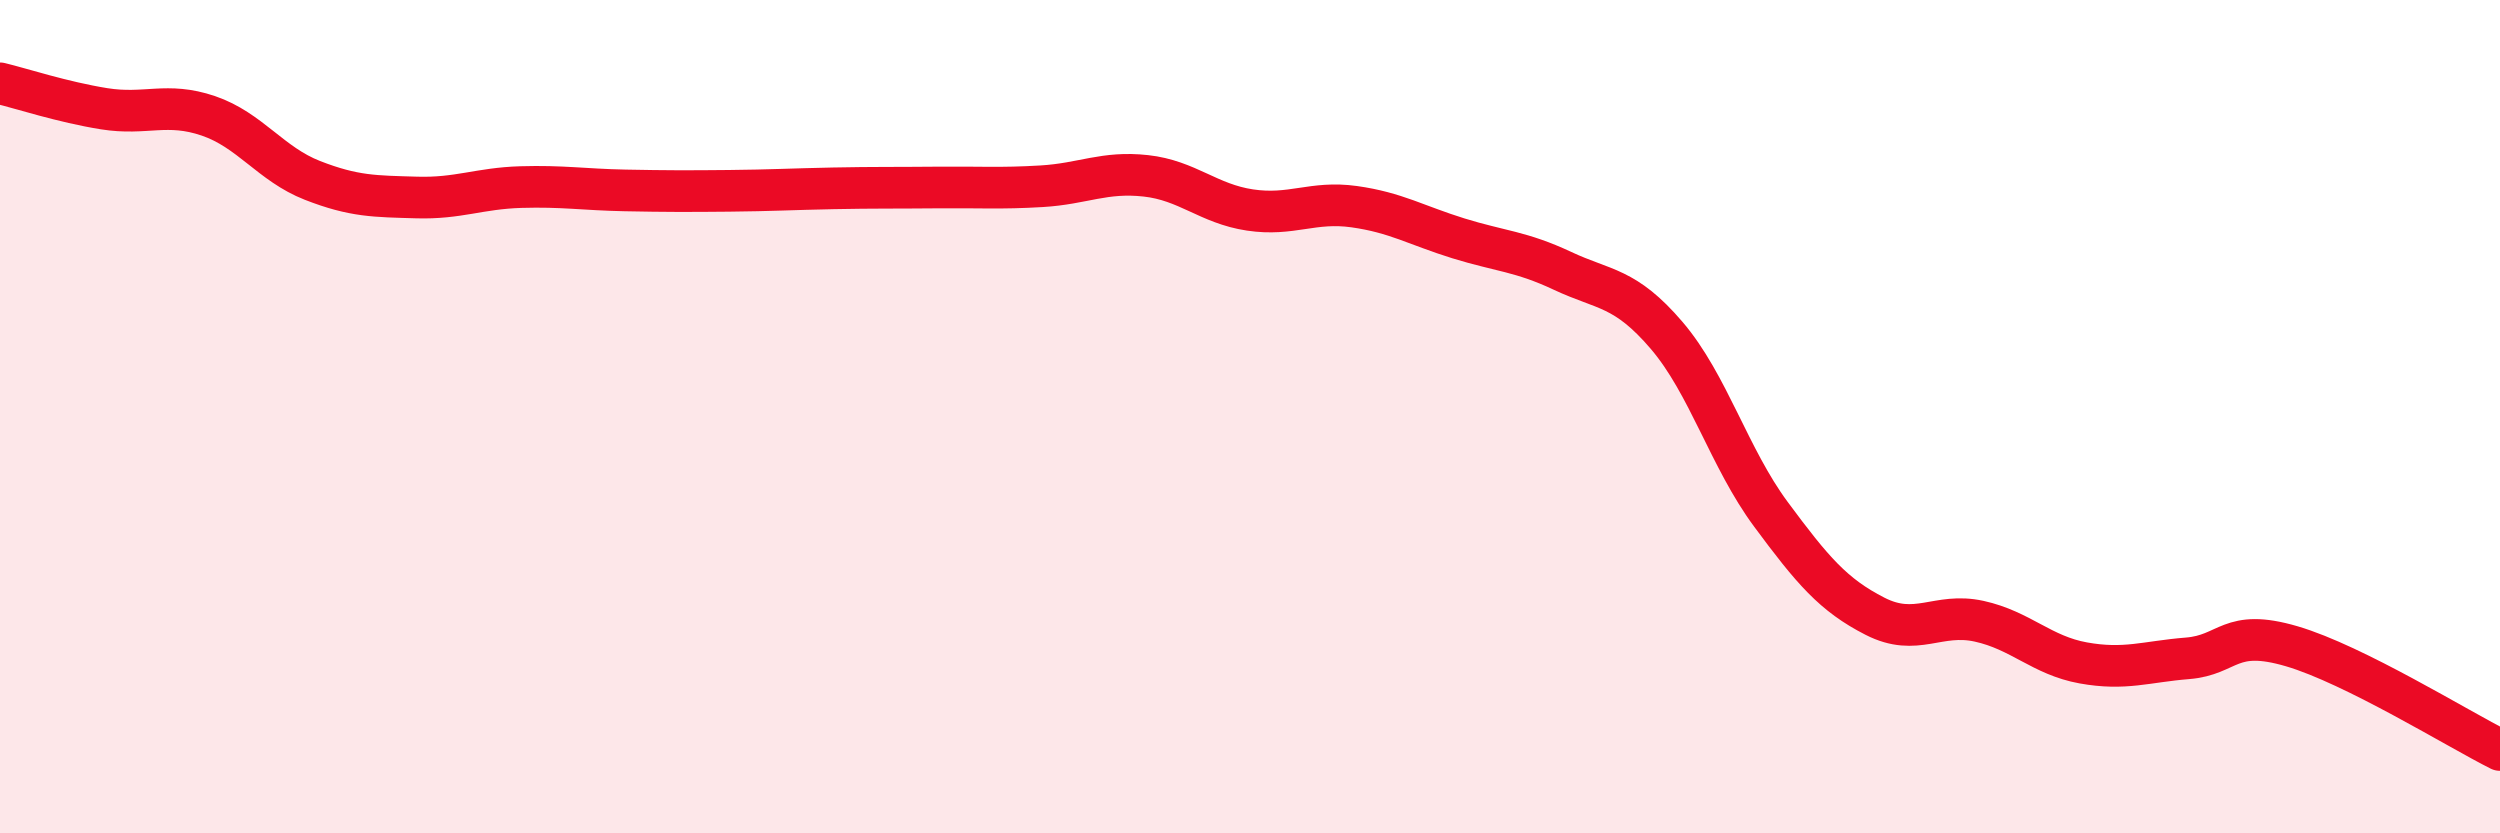
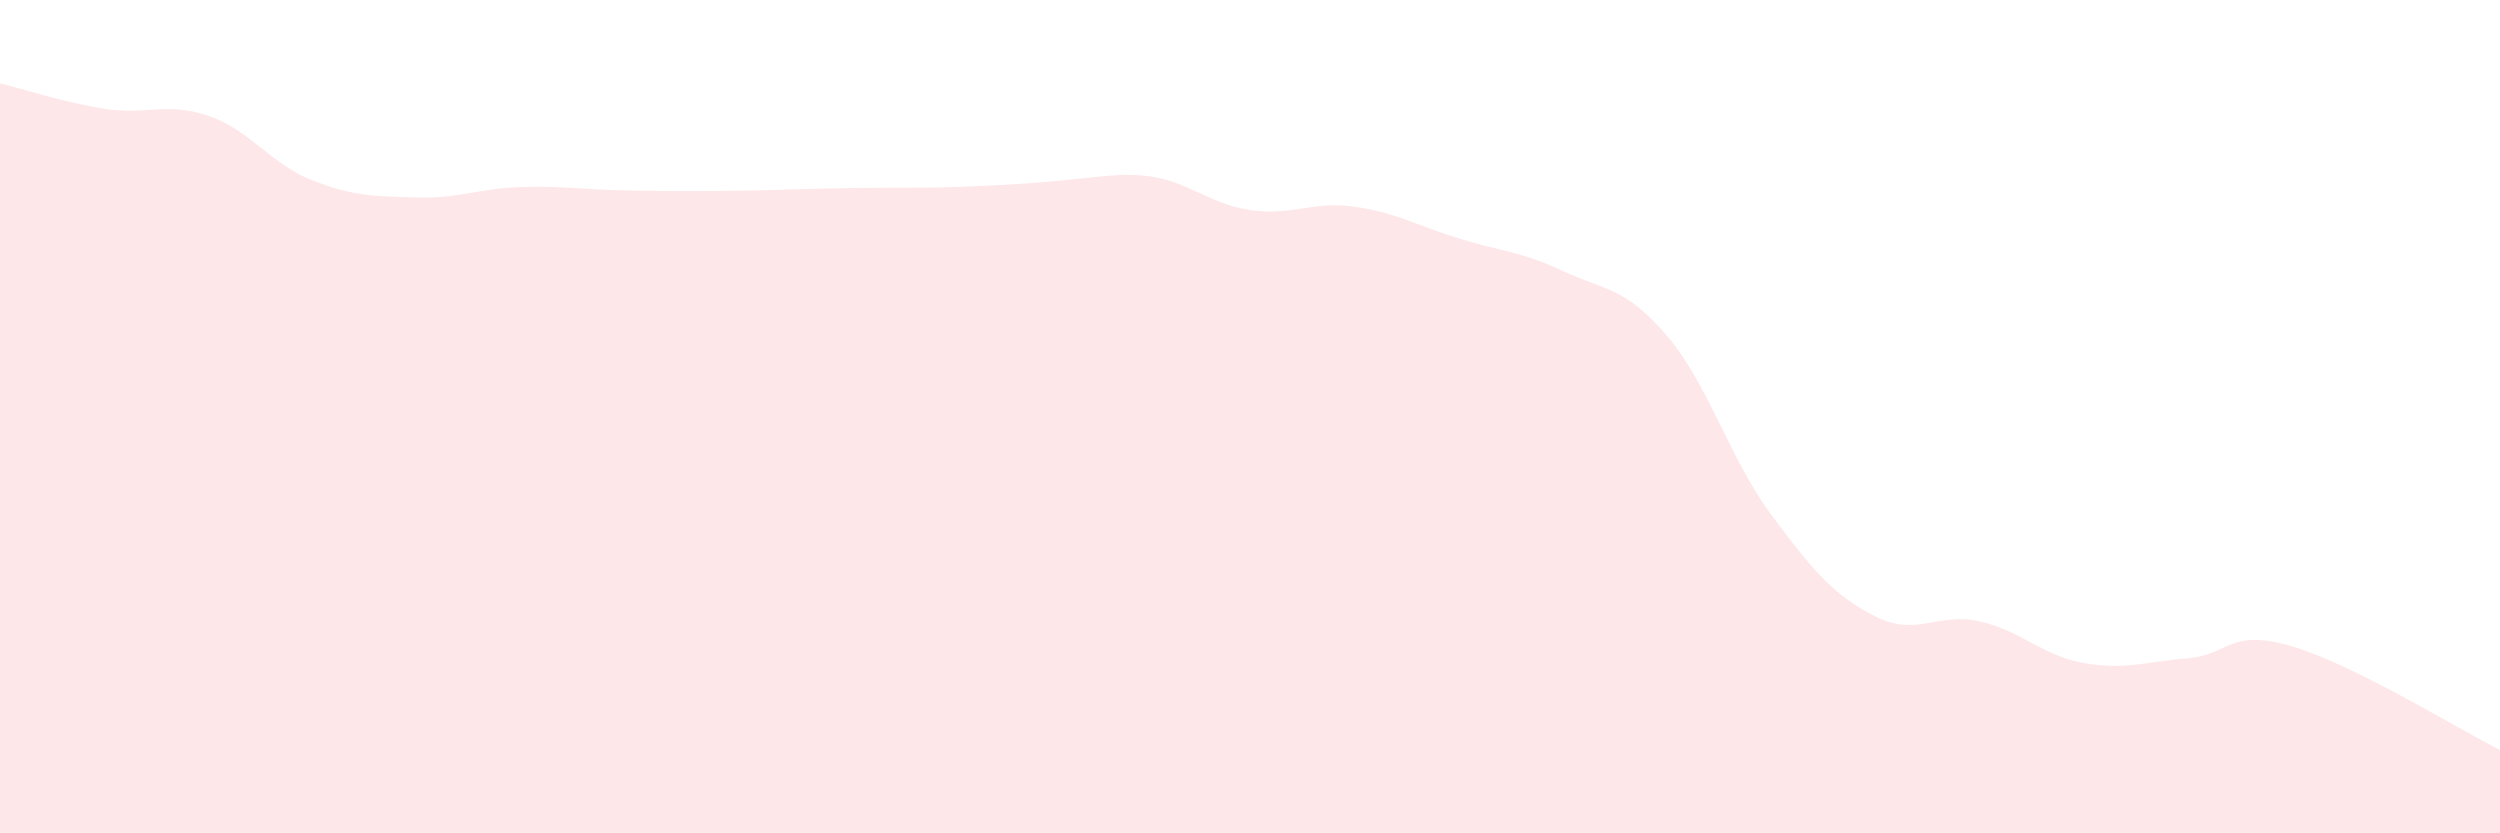
<svg xmlns="http://www.w3.org/2000/svg" width="60" height="20" viewBox="0 0 60 20">
-   <path d="M 0,2 C 0.5,2.12 1.5,2.45 2.5,2.61 C 3.5,2.77 4,2.44 5,2.78 C 6,3.12 6.5,3.94 7.5,4.33 C 8.5,4.72 9,4.71 10,4.74 C 11,4.77 11.5,4.52 12.5,4.49 C 13.5,4.46 14,4.55 15,4.57 C 16,4.59 16.5,4.59 17.5,4.58 C 18.5,4.57 19,4.54 20,4.52 C 21,4.5 21.5,4.51 22.5,4.5 C 23.5,4.49 24,4.53 25,4.47 C 26,4.41 26.5,4.11 27.5,4.22 C 28.5,4.33 29,4.89 30,5.04 C 31,5.19 31.5,4.82 32.5,4.96 C 33.5,5.1 34,5.41 35,5.72 C 36,6.03 36.5,6.03 37.5,6.5 C 38.5,6.97 39,6.88 40,8.05 C 41,9.22 41.5,10.99 42.5,12.34 C 43.5,13.69 44,14.28 45,14.79 C 46,15.3 46.5,14.69 47.5,14.91 C 48.5,15.13 49,15.73 50,15.91 C 51,16.09 51.5,15.88 52.5,15.8 C 53.5,15.72 53.5,15.07 55,15.51 C 56.5,15.95 59,17.5 60,18L60 20L0 20Z" fill="#EB0A25" opacity="0.1" stroke-linecap="round" stroke-linejoin="round" />
-   <path d="M 0,2 C 0.5,2.12 1.5,2.45 2.5,2.61 C 3.5,2.77 4,2.44 5,2.78 C 6,3.12 6.5,3.94 7.5,4.33 C 8.5,4.72 9,4.71 10,4.74 C 11,4.77 11.5,4.52 12.5,4.49 C 13.5,4.46 14,4.55 15,4.57 C 16,4.59 16.5,4.59 17.5,4.58 C 18.5,4.57 19,4.54 20,4.52 C 21,4.5 21.5,4.51 22.5,4.5 C 23.5,4.49 24,4.53 25,4.47 C 26,4.41 26.5,4.11 27.5,4.22 C 28.5,4.33 29,4.89 30,5.04 C 31,5.19 31.5,4.82 32.5,4.96 C 33.5,5.1 34,5.41 35,5.72 C 36,6.03 36.5,6.03 37.5,6.5 C 38.5,6.97 39,6.88 40,8.05 C 41,9.22 41.5,10.99 42.5,12.34 C 43.5,13.69 44,14.28 45,14.79 C 46,15.3 46.5,14.69 47.5,14.91 C 48.5,15.13 49,15.73 50,15.91 C 51,16.09 51.5,15.88 52.5,15.8 C 53.5,15.72 53.5,15.07 55,15.51 C 56.5,15.95 59,17.5 60,18" stroke="#EB0A25" stroke-width="1" fill="none" stroke-linecap="round" stroke-linejoin="round" />
+   <path d="M 0,2 C 0.5,2.12 1.5,2.45 2.5,2.61 C 3.5,2.77 4,2.44 5,2.78 C 6,3.12 6.5,3.94 7.5,4.33 C 8.5,4.72 9,4.71 10,4.74 C 11,4.77 11.5,4.52 12.5,4.49 C 13.5,4.46 14,4.55 15,4.57 C 16,4.59 16.5,4.59 17.5,4.58 C 18.5,4.57 19,4.54 20,4.52 C 21,4.5 21.5,4.51 22.5,4.5 C 26,4.41 26.5,4.11 27.5,4.22 C 28.5,4.33 29,4.89 30,5.04 C 31,5.19 31.5,4.82 32.5,4.96 C 33.5,5.1 34,5.41 35,5.72 C 36,6.03 36.5,6.03 37.5,6.5 C 38.5,6.97 39,6.88 40,8.05 C 41,9.22 41.5,10.99 42.5,12.34 C 43.5,13.69 44,14.28 45,14.79 C 46,15.3 46.5,14.69 47.5,14.91 C 48.5,15.13 49,15.73 50,15.91 C 51,16.09 51.5,15.88 52.5,15.8 C 53.5,15.72 53.5,15.07 55,15.51 C 56.5,15.95 59,17.5 60,18L60 20L0 20Z" fill="#EB0A25" opacity="0.1" stroke-linecap="round" stroke-linejoin="round" />
</svg>